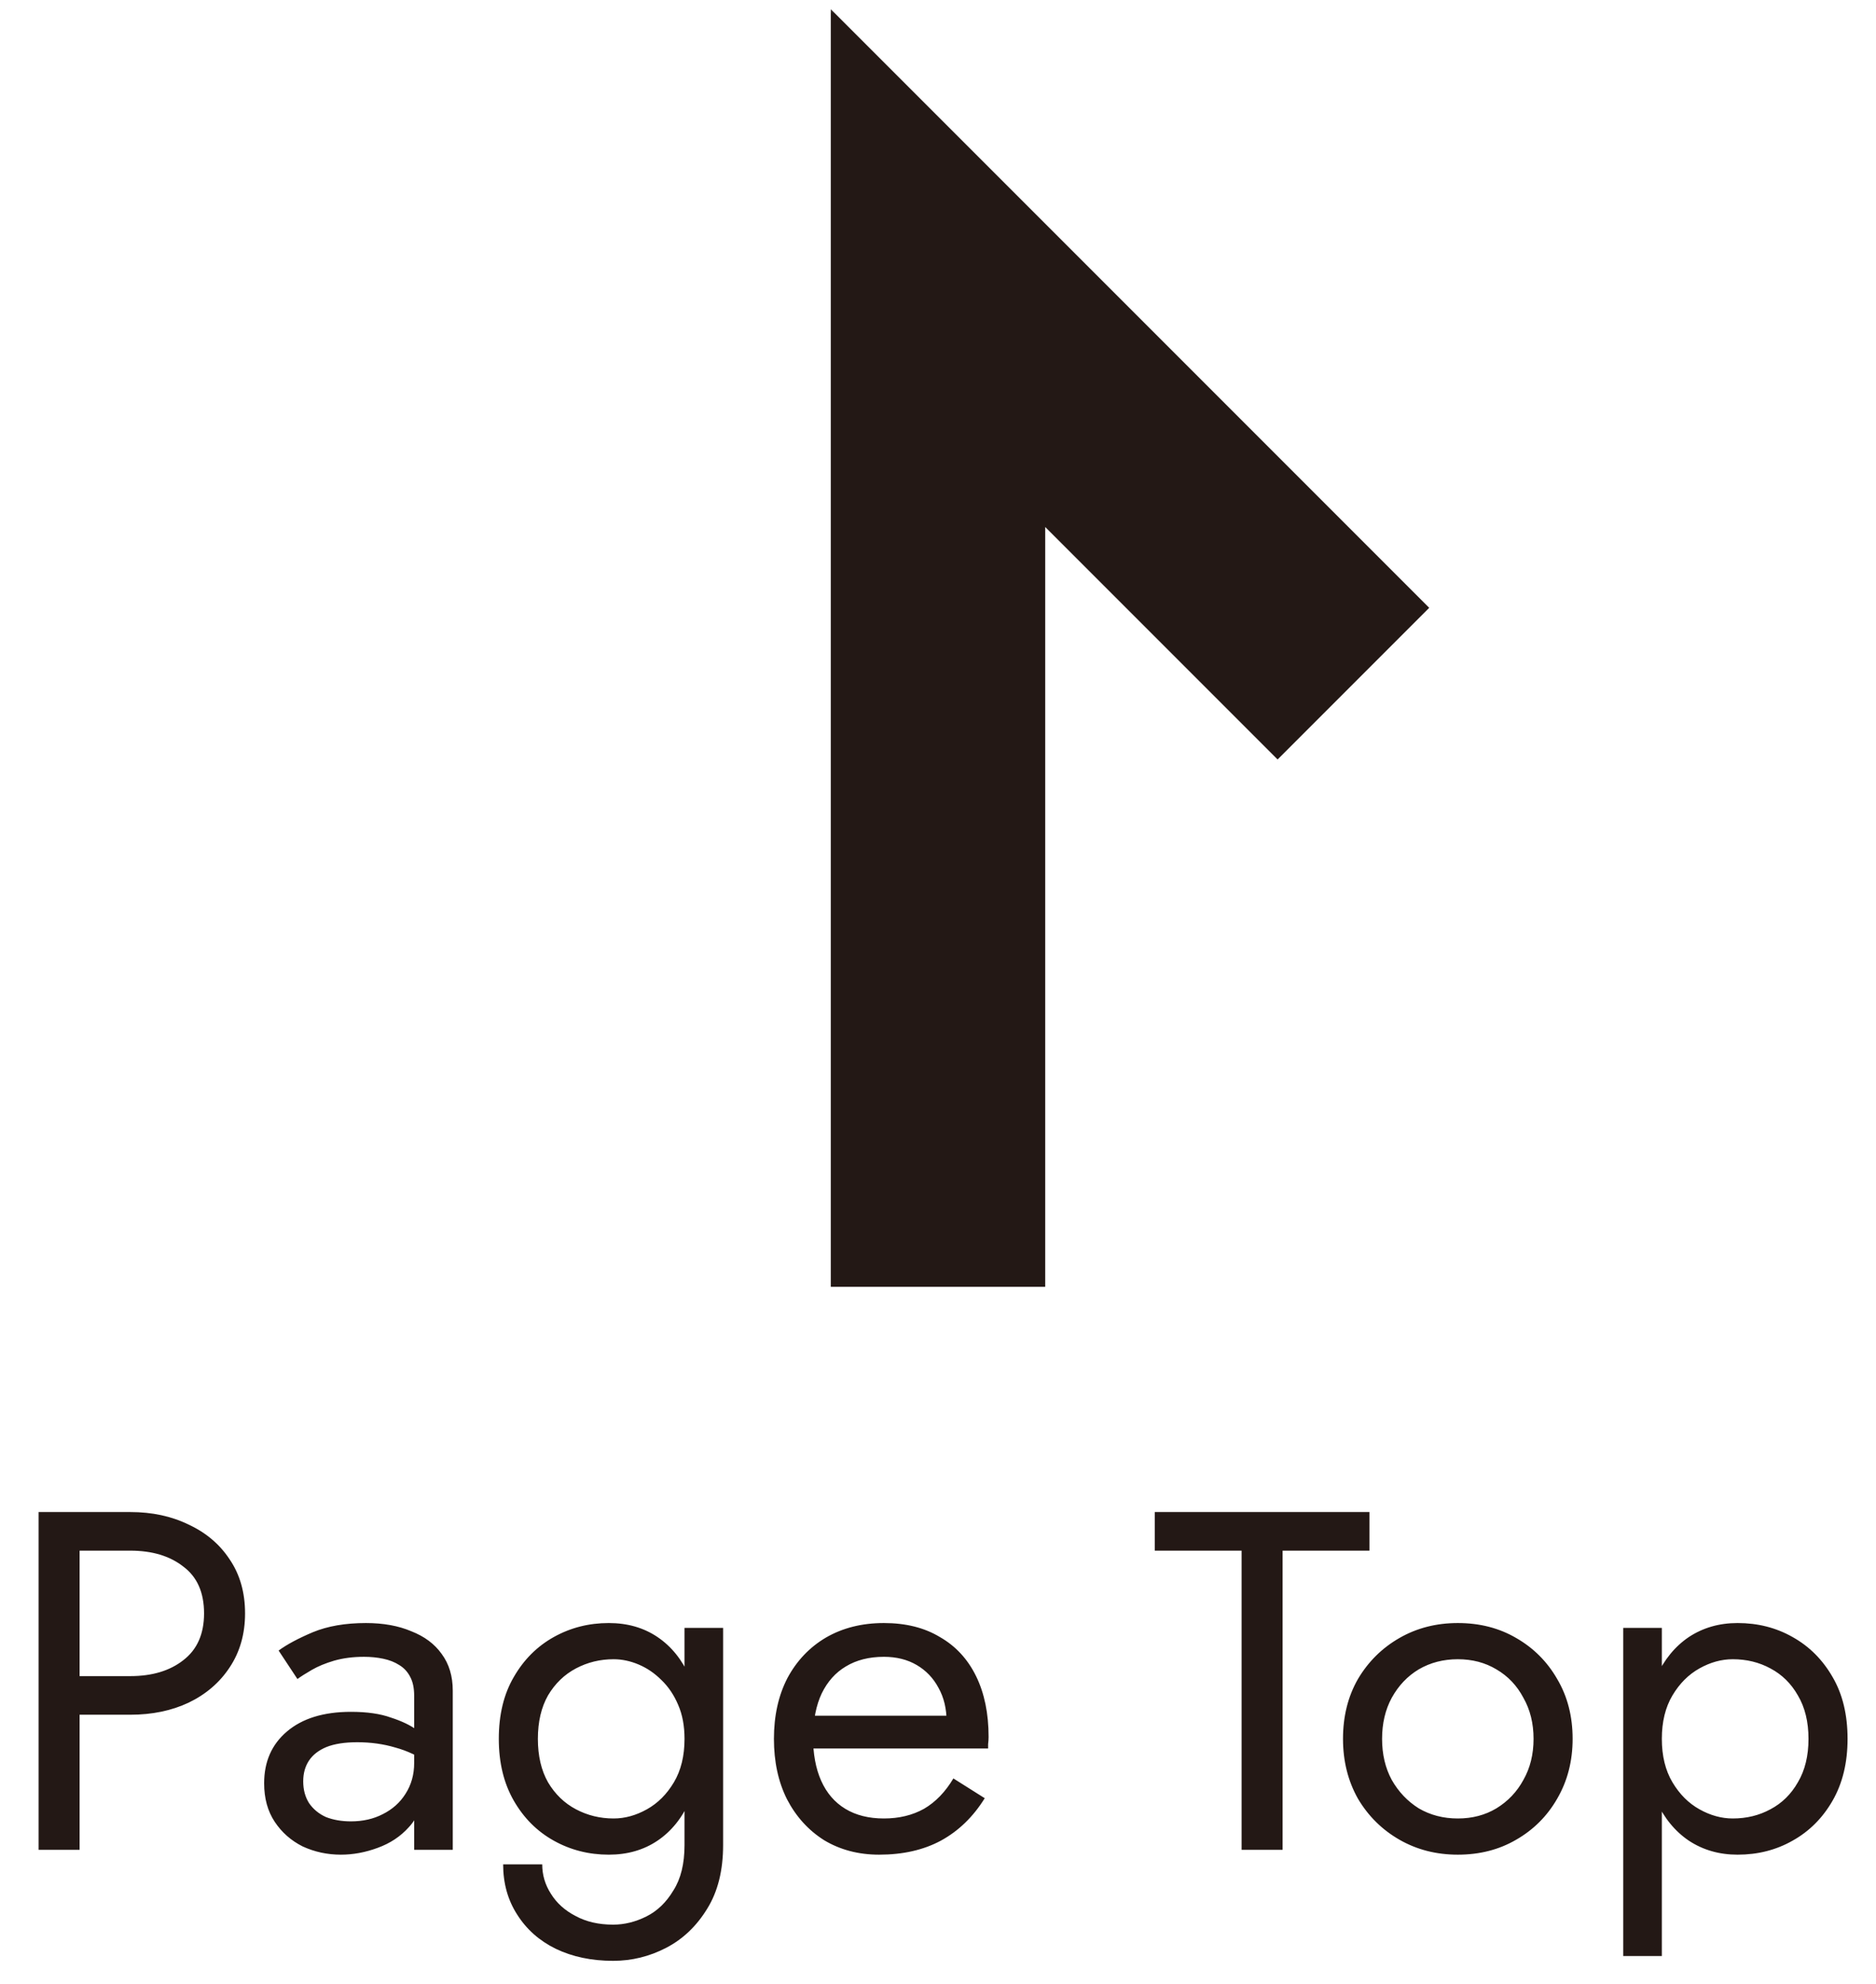
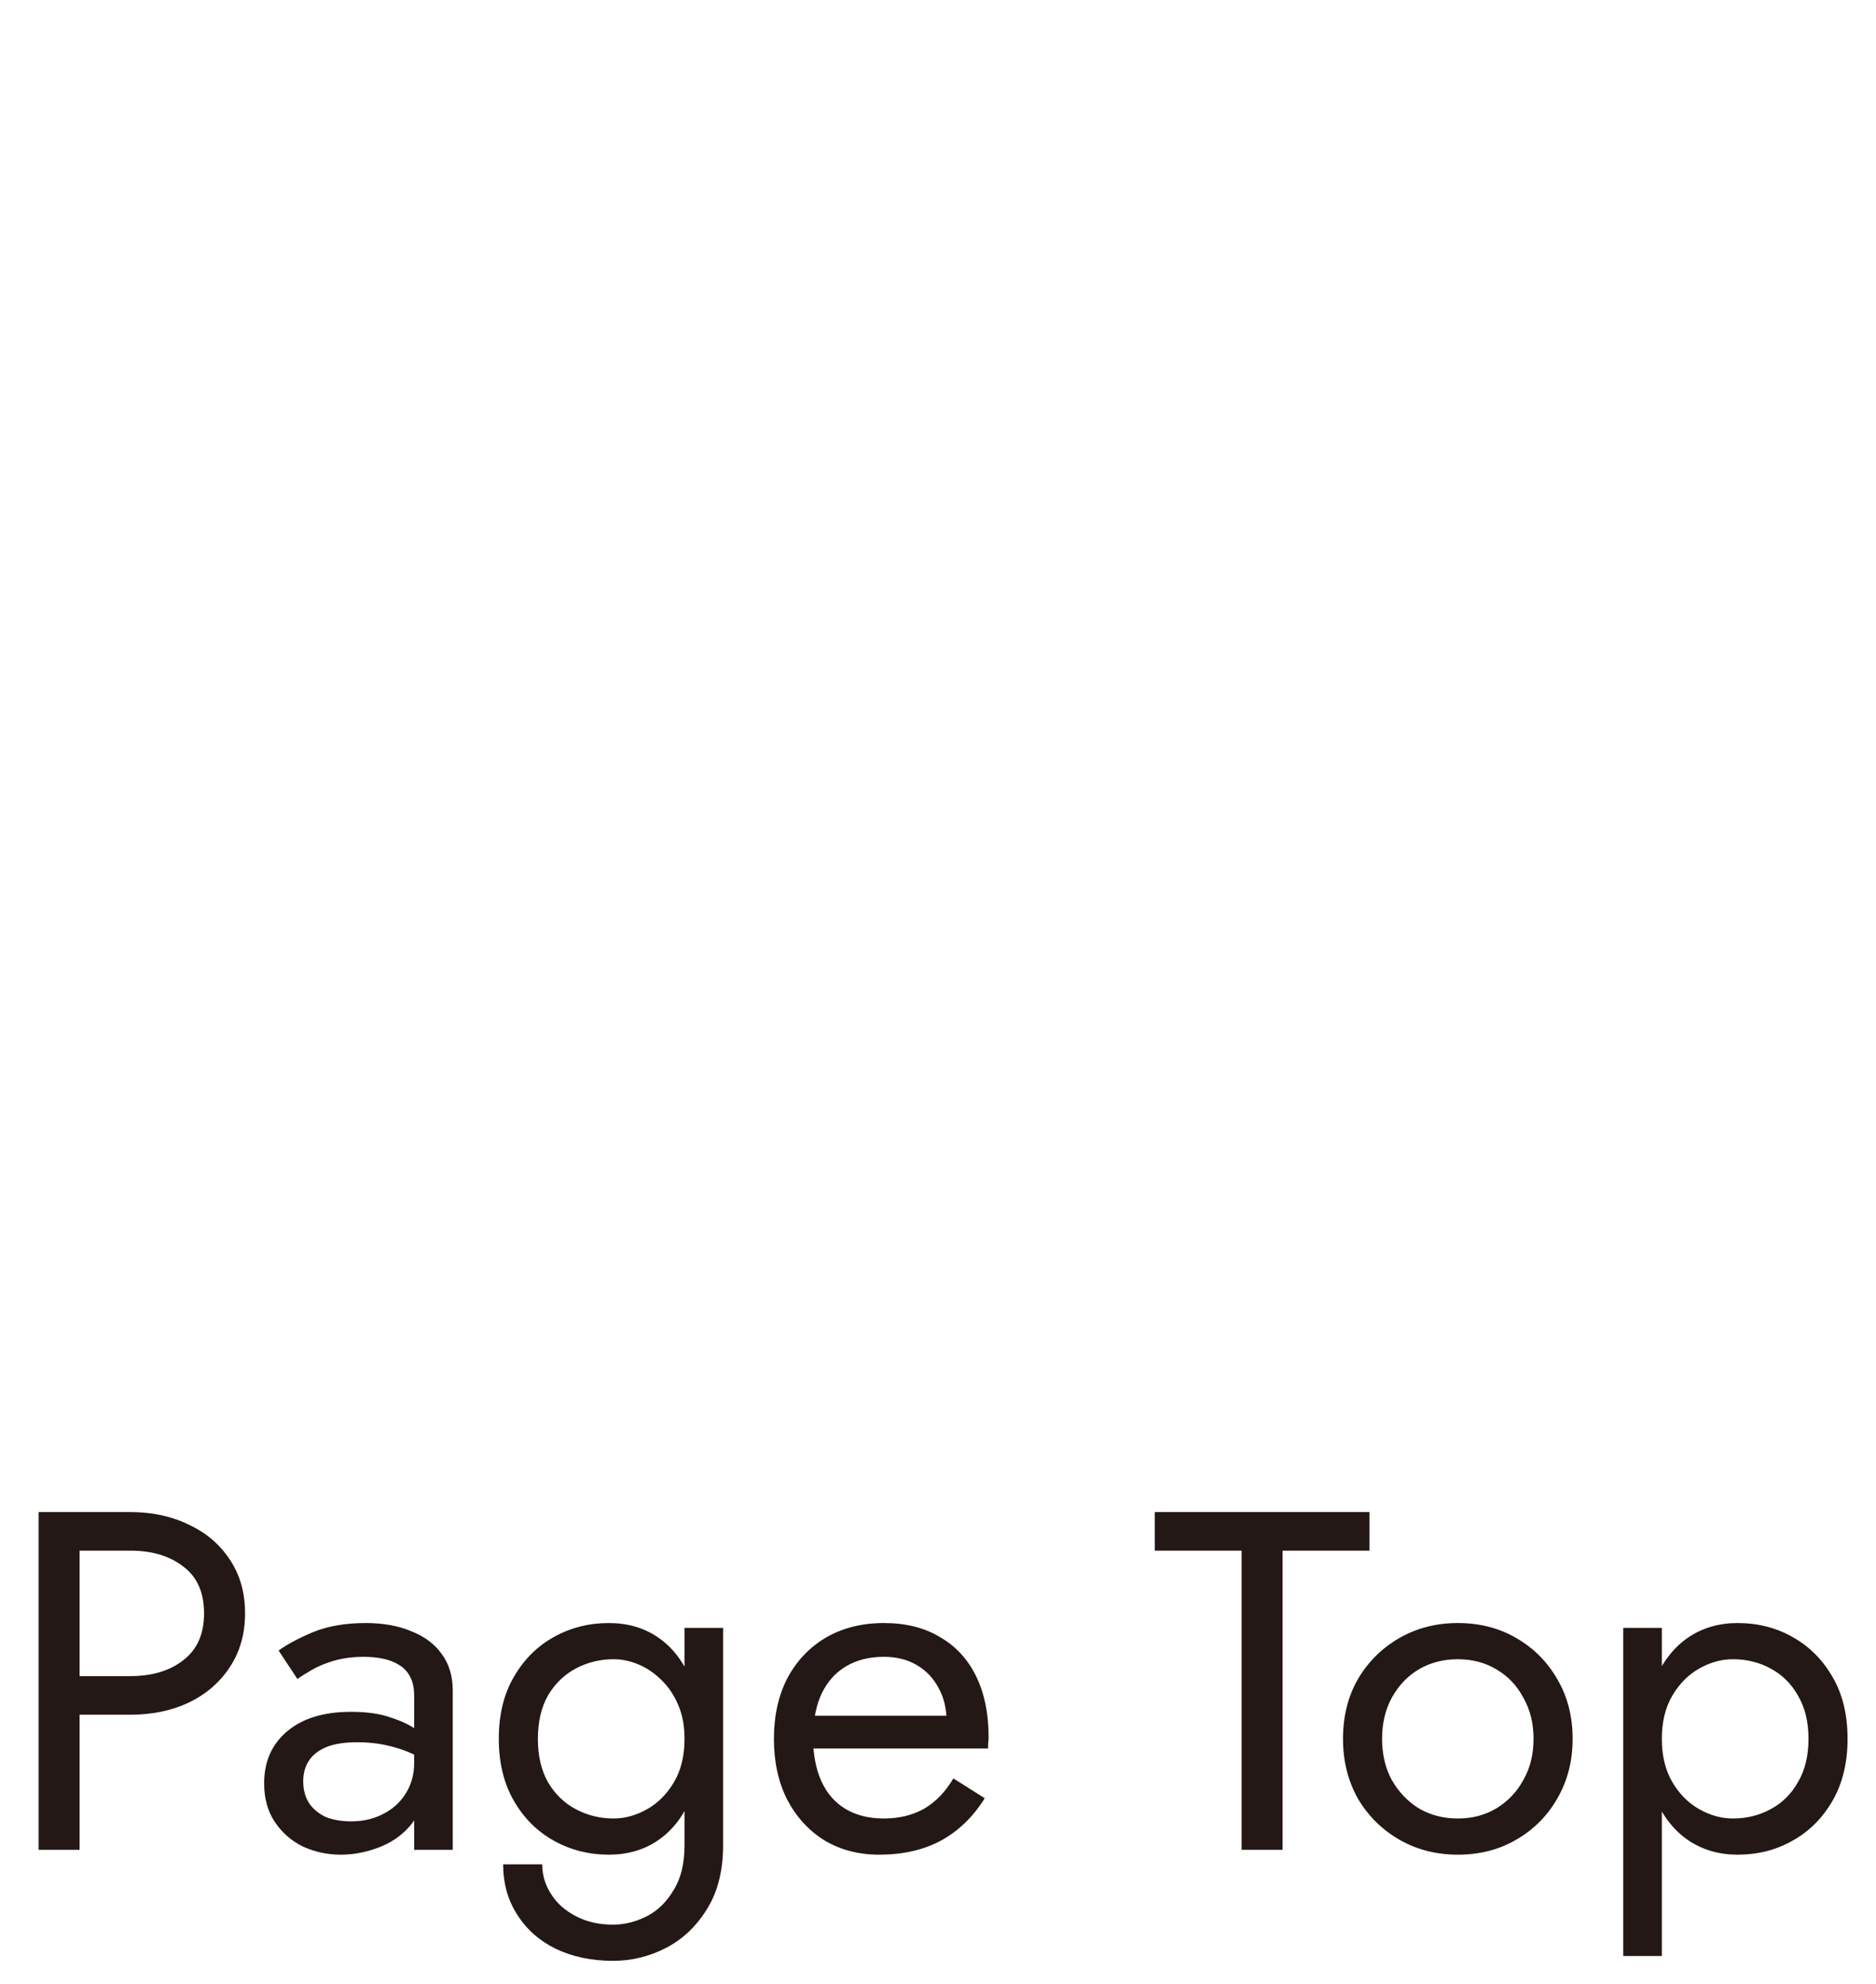
<svg xmlns="http://www.w3.org/2000/svg" width="70" height="74" viewBox="0 0 70 74" fill="none">
  <mask id="mask0_5162_426" style="mask-type:alpha" maskUnits="userSpaceOnUse" x="0" y="0" width="70" height="74">
    <rect width="70" height="74" fill="#D9D9D9" />
  </mask>
  <g mask="url(#mask0_5162_426)">
-     <path d="M35 48V10L50.5 25.5" stroke="#231815" stroke-width="8" />
    <path d="M1.44 56.4H2.97V69H1.44V56.4ZM2.286 57.84V56.4H4.86C5.676 56.4 6.402 56.556 7.038 56.868C7.686 57.168 8.196 57.6 8.568 58.164C8.952 58.728 9.144 59.4 9.144 60.18C9.144 60.948 8.952 61.62 8.568 62.196C8.196 62.76 7.686 63.198 7.038 63.51C6.402 63.81 5.676 63.96 4.86 63.96H2.286V62.52H4.86C5.676 62.52 6.336 62.322 6.84 61.926C7.356 61.53 7.614 60.948 7.614 60.18C7.614 59.4 7.356 58.818 6.84 58.434C6.336 58.038 5.676 57.84 4.86 57.84H2.286ZM11.314 66.444C11.314 66.756 11.386 67.026 11.53 67.254C11.686 67.482 11.896 67.656 12.16 67.776C12.436 67.884 12.748 67.938 13.096 67.938C13.54 67.938 13.936 67.848 14.284 67.668C14.644 67.488 14.926 67.236 15.13 66.912C15.346 66.576 15.454 66.192 15.454 65.76L15.742 66.84C15.742 67.368 15.58 67.806 15.256 68.154C14.944 68.502 14.554 68.76 14.086 68.928C13.63 69.096 13.174 69.18 12.718 69.18C12.214 69.18 11.74 69.078 11.296 68.874C10.864 68.658 10.516 68.352 10.252 67.956C9.988 67.56 9.856 67.08 9.856 66.516C9.856 65.712 10.138 65.07 10.702 64.59C11.278 64.098 12.076 63.852 13.096 63.852C13.696 63.852 14.194 63.924 14.59 64.068C14.998 64.2 15.322 64.356 15.562 64.536C15.802 64.704 15.964 64.842 16.048 64.95V65.796C15.628 65.508 15.196 65.304 14.752 65.184C14.308 65.052 13.834 64.986 13.33 64.986C12.862 64.986 12.478 65.046 12.178 65.166C11.89 65.286 11.674 65.454 11.53 65.67C11.386 65.886 11.314 66.144 11.314 66.444ZM11.098 62.628L10.396 61.566C10.708 61.338 11.134 61.11 11.674 60.882C12.226 60.654 12.886 60.54 13.654 60.54C14.302 60.54 14.866 60.642 15.346 60.846C15.838 61.038 16.216 61.32 16.48 61.692C16.756 62.064 16.894 62.52 16.894 63.06V69H15.454V63.258C15.454 62.97 15.406 62.736 15.31 62.556C15.214 62.364 15.076 62.214 14.896 62.106C14.728 61.998 14.53 61.92 14.302 61.872C14.074 61.824 13.834 61.8 13.582 61.8C13.174 61.8 12.802 61.848 12.466 61.944C12.142 62.04 11.866 62.154 11.638 62.286C11.41 62.418 11.23 62.532 11.098 62.628ZM18.774 69.54H20.232C20.232 69.936 20.34 70.302 20.556 70.638C20.772 70.986 21.078 71.262 21.474 71.466C21.87 71.682 22.338 71.79 22.878 71.79C23.298 71.79 23.712 71.688 24.12 71.484C24.528 71.28 24.864 70.956 25.128 70.512C25.404 70.08 25.542 69.516 25.542 68.82V60.72H26.982V68.82C26.982 69.768 26.784 70.56 26.388 71.196C25.992 71.844 25.482 72.33 24.858 72.654C24.234 72.978 23.574 73.14 22.878 73.14C22.074 73.14 21.36 72.99 20.736 72.69C20.124 72.39 19.644 71.964 19.296 71.412C18.948 70.872 18.774 70.248 18.774 69.54ZM18.612 64.86C18.612 63.96 18.798 63.192 19.17 62.556C19.542 61.908 20.04 61.41 20.664 61.062C21.288 60.714 21.972 60.54 22.716 60.54C23.412 60.54 24.018 60.714 24.534 61.062C25.05 61.41 25.452 61.908 25.74 62.556C26.04 63.192 26.19 63.96 26.19 64.86C26.19 65.748 26.04 66.516 25.74 67.164C25.452 67.812 25.05 68.31 24.534 68.658C24.018 69.006 23.412 69.18 22.716 69.18C21.972 69.18 21.288 69.006 20.664 68.658C20.04 68.31 19.542 67.812 19.17 67.164C18.798 66.516 18.612 65.748 18.612 64.86ZM20.07 64.86C20.07 65.496 20.196 66.036 20.448 66.48C20.712 66.924 21.06 67.26 21.492 67.488C21.924 67.716 22.392 67.83 22.896 67.83C23.316 67.83 23.73 67.716 24.138 67.488C24.546 67.26 24.882 66.924 25.146 66.48C25.41 66.036 25.542 65.496 25.542 64.86C25.542 64.38 25.464 63.96 25.308 63.6C25.152 63.228 24.942 62.916 24.678 62.664C24.426 62.412 24.144 62.22 23.832 62.088C23.52 61.956 23.208 61.89 22.896 61.89C22.392 61.89 21.924 62.004 21.492 62.232C21.06 62.46 20.712 62.796 20.448 63.24C20.196 63.684 20.07 64.224 20.07 64.86ZM32.802 69.18C32.034 69.18 31.35 69 30.75 68.64C30.162 68.268 29.7 67.758 29.364 67.11C29.04 66.462 28.878 65.712 28.878 64.86C28.878 63.996 29.046 63.24 29.382 62.592C29.73 61.944 30.21 61.44 30.822 61.08C31.446 60.72 32.166 60.54 32.982 60.54C33.798 60.54 34.494 60.714 35.07 61.062C35.658 61.398 36.108 61.884 36.42 62.52C36.732 63.156 36.888 63.912 36.888 64.788C36.888 64.872 36.882 64.962 36.87 65.058C36.87 65.142 36.87 65.196 36.87 65.22H29.796V63.996H35.736L35.16 64.824C35.196 64.764 35.232 64.674 35.268 64.554C35.304 64.422 35.322 64.314 35.322 64.23C35.322 63.738 35.22 63.312 35.016 62.952C34.824 62.592 34.554 62.31 34.206 62.106C33.858 61.902 33.45 61.8 32.982 61.8C32.43 61.8 31.956 61.92 31.56 62.16C31.176 62.388 30.876 62.724 30.66 63.168C30.456 63.6 30.348 64.134 30.336 64.77C30.336 65.418 30.438 65.97 30.642 66.426C30.846 66.882 31.146 67.23 31.542 67.47C31.938 67.71 32.418 67.83 32.982 67.83C33.546 67.83 34.044 67.71 34.476 67.47C34.908 67.218 35.274 66.84 35.574 66.336L36.744 67.074C36.312 67.77 35.766 68.298 35.106 68.658C34.458 69.006 33.69 69.18 32.802 69.18ZM43.088 57.84V56.4H51.098V57.84H47.858V69H46.328V57.84H43.088ZM50.112 64.86C50.112 64.02 50.298 63.276 50.67 62.628C51.054 61.98 51.57 61.47 52.218 61.098C52.866 60.726 53.592 60.54 54.396 60.54C55.212 60.54 55.938 60.726 56.574 61.098C57.222 61.47 57.732 61.98 58.104 62.628C58.488 63.276 58.68 64.02 58.68 64.86C58.68 65.688 58.488 66.432 58.104 67.092C57.732 67.74 57.222 68.25 56.574 68.622C55.938 68.994 55.212 69.18 54.396 69.18C53.592 69.18 52.866 68.994 52.218 68.622C51.57 68.25 51.054 67.74 50.67 67.092C50.298 66.432 50.112 65.688 50.112 64.86ZM51.57 64.86C51.57 65.436 51.69 65.946 51.93 66.39C52.182 66.834 52.518 67.188 52.938 67.452C53.37 67.704 53.856 67.83 54.396 67.83C54.936 67.83 55.416 67.704 55.836 67.452C56.268 67.188 56.604 66.834 56.844 66.39C57.096 65.946 57.222 65.436 57.222 64.86C57.222 64.284 57.096 63.774 56.844 63.33C56.604 62.874 56.268 62.52 55.836 62.268C55.416 62.016 54.936 61.89 54.396 61.89C53.856 61.89 53.37 62.016 52.938 62.268C52.518 62.52 52.182 62.874 51.93 63.33C51.69 63.774 51.57 64.284 51.57 64.86ZM62.009 72.96H60.569V60.72H62.009V72.96ZM68.939 64.86C68.939 65.748 68.753 66.516 68.381 67.164C68.009 67.812 67.511 68.31 66.887 68.658C66.275 69.006 65.591 69.18 64.835 69.18C64.151 69.18 63.545 69.006 63.017 68.658C62.501 68.31 62.093 67.812 61.793 67.164C61.505 66.516 61.361 65.748 61.361 64.86C61.361 63.96 61.505 63.192 61.793 62.556C62.093 61.908 62.501 61.41 63.017 61.062C63.545 60.714 64.151 60.54 64.835 60.54C65.591 60.54 66.275 60.714 66.887 61.062C67.511 61.41 68.009 61.908 68.381 62.556C68.753 63.192 68.939 63.96 68.939 64.86ZM67.481 64.86C67.481 64.224 67.349 63.684 67.085 63.24C66.833 62.796 66.491 62.46 66.059 62.232C65.639 62.004 65.171 61.89 64.655 61.89C64.235 61.89 63.821 62.004 63.413 62.232C63.005 62.46 62.669 62.796 62.405 63.24C62.141 63.684 62.009 64.224 62.009 64.86C62.009 65.496 62.141 66.036 62.405 66.48C62.669 66.924 63.005 67.26 63.413 67.488C63.821 67.716 64.235 67.83 64.655 67.83C65.171 67.83 65.639 67.716 66.059 67.488C66.491 67.26 66.833 66.924 67.085 66.48C67.349 66.036 67.481 65.496 67.481 64.86Z" fill="#231815" />
  </g>
</svg>